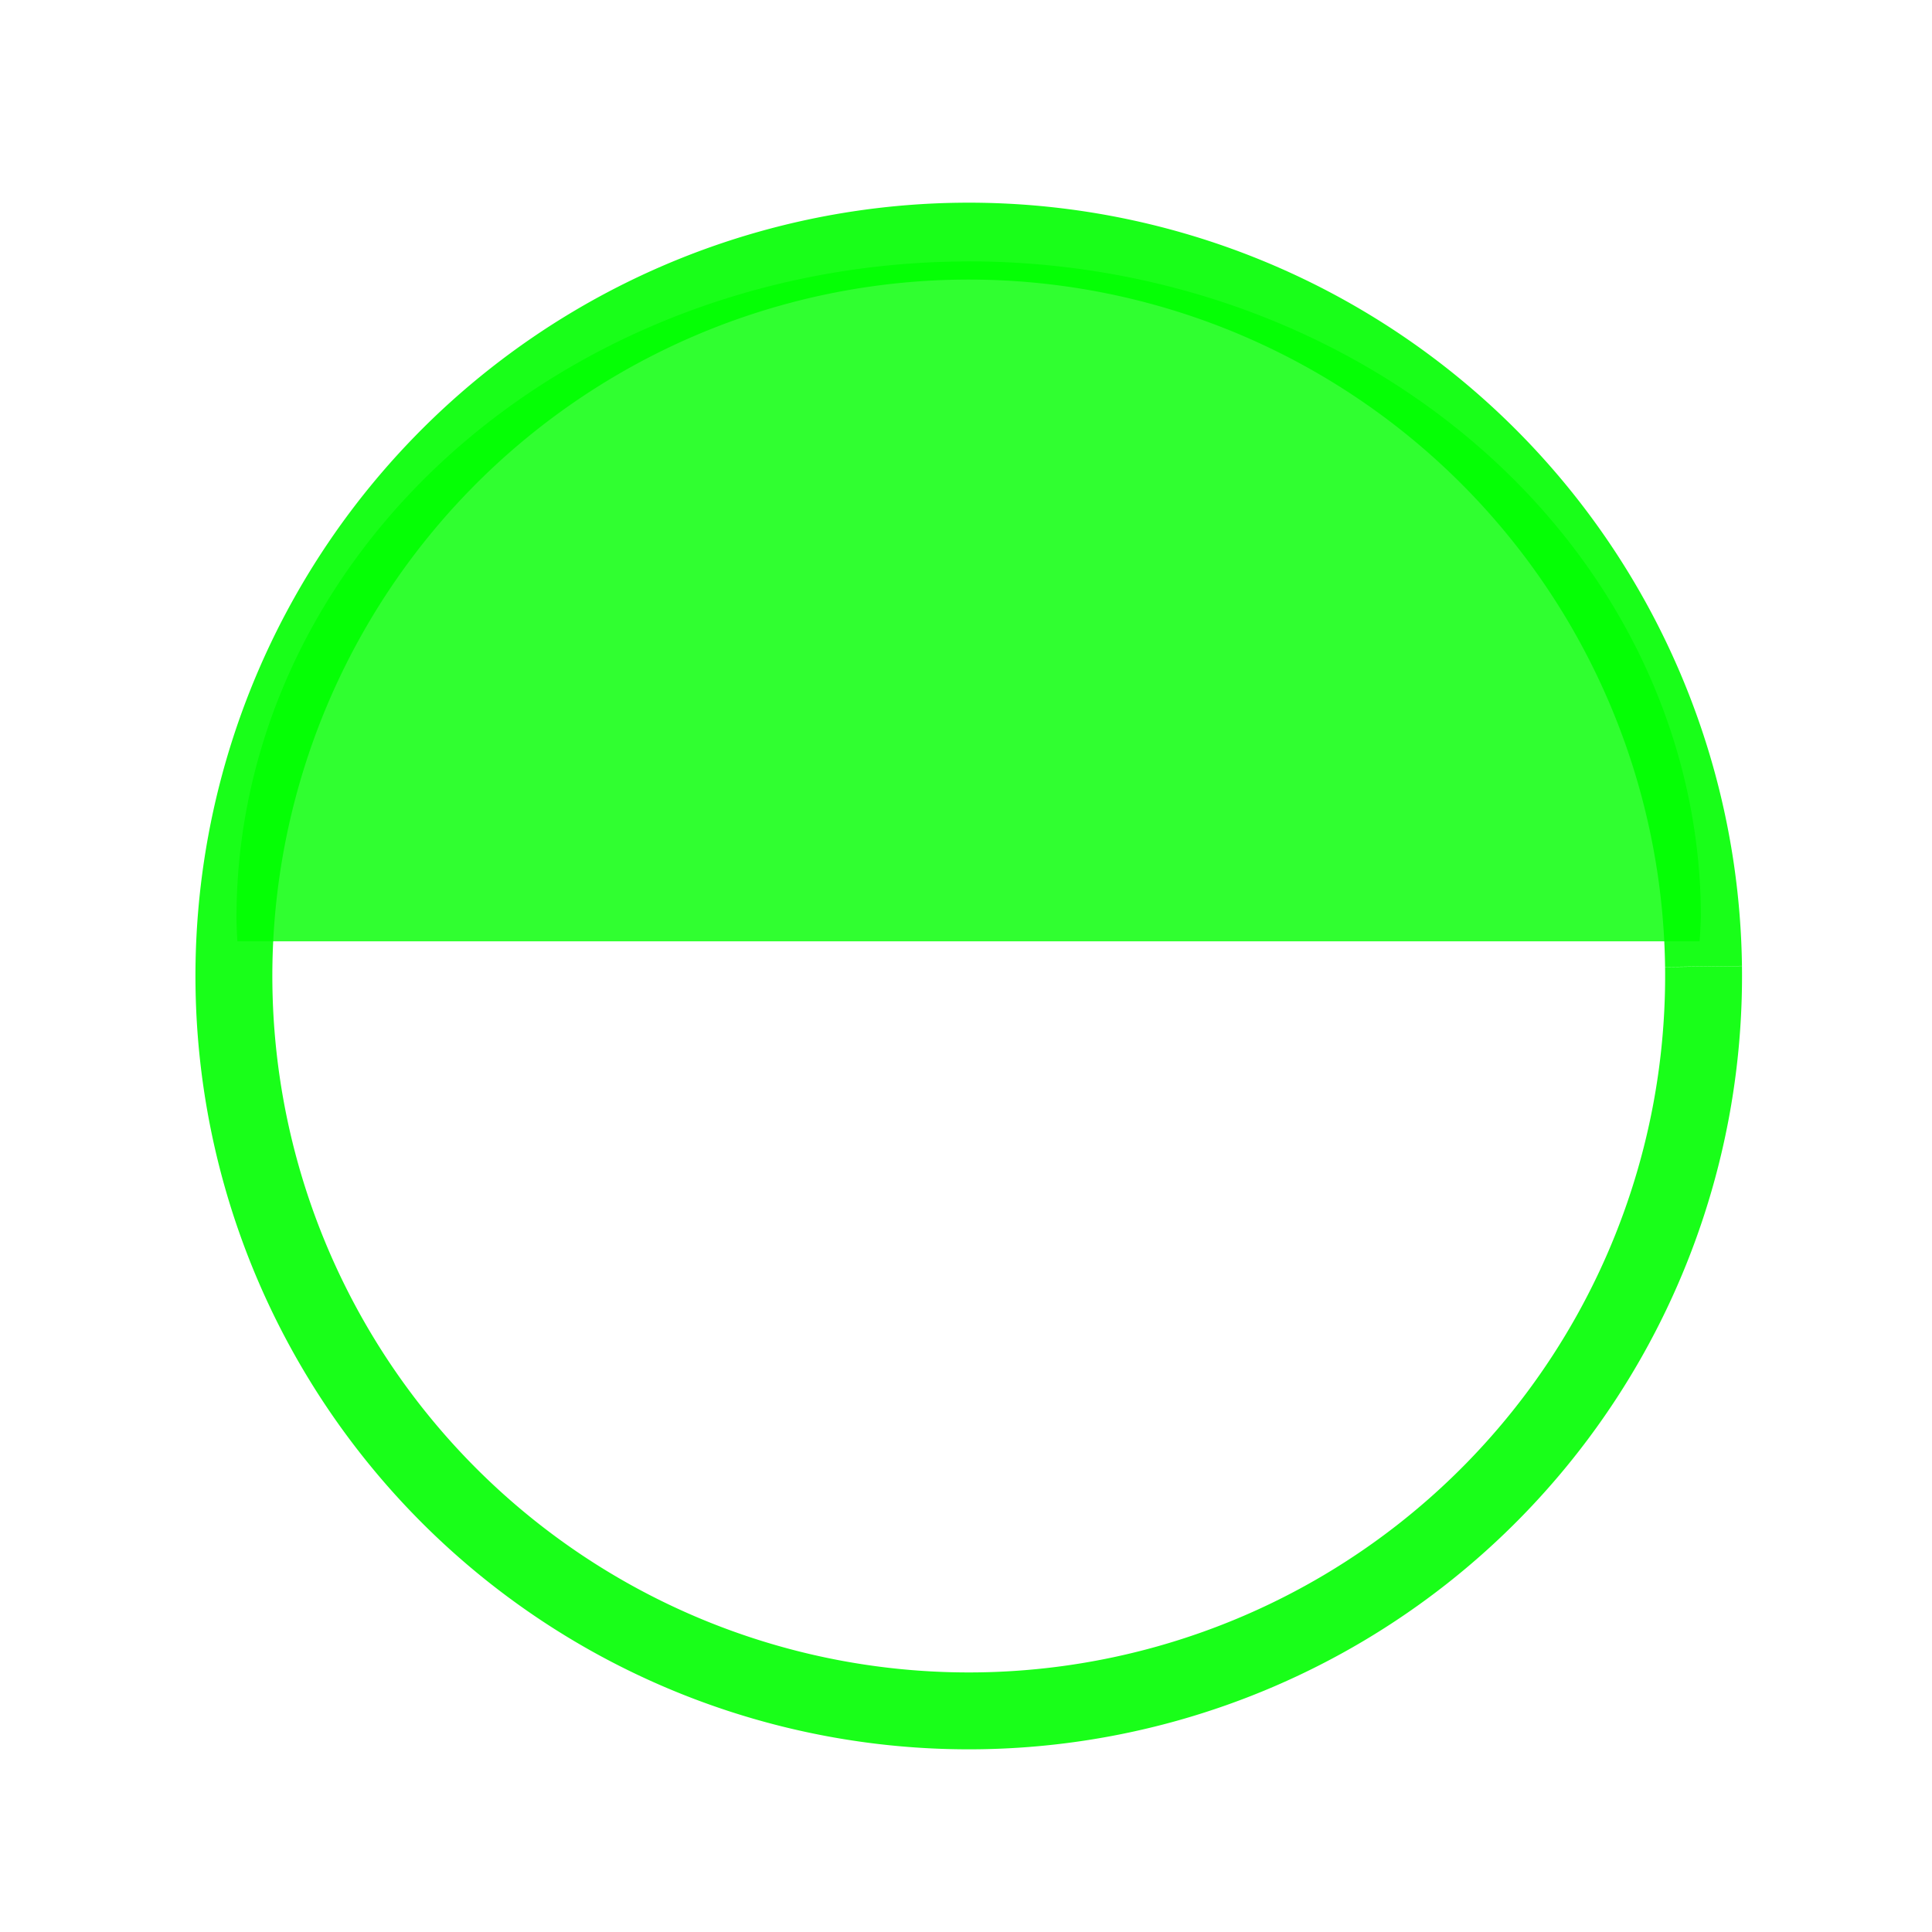
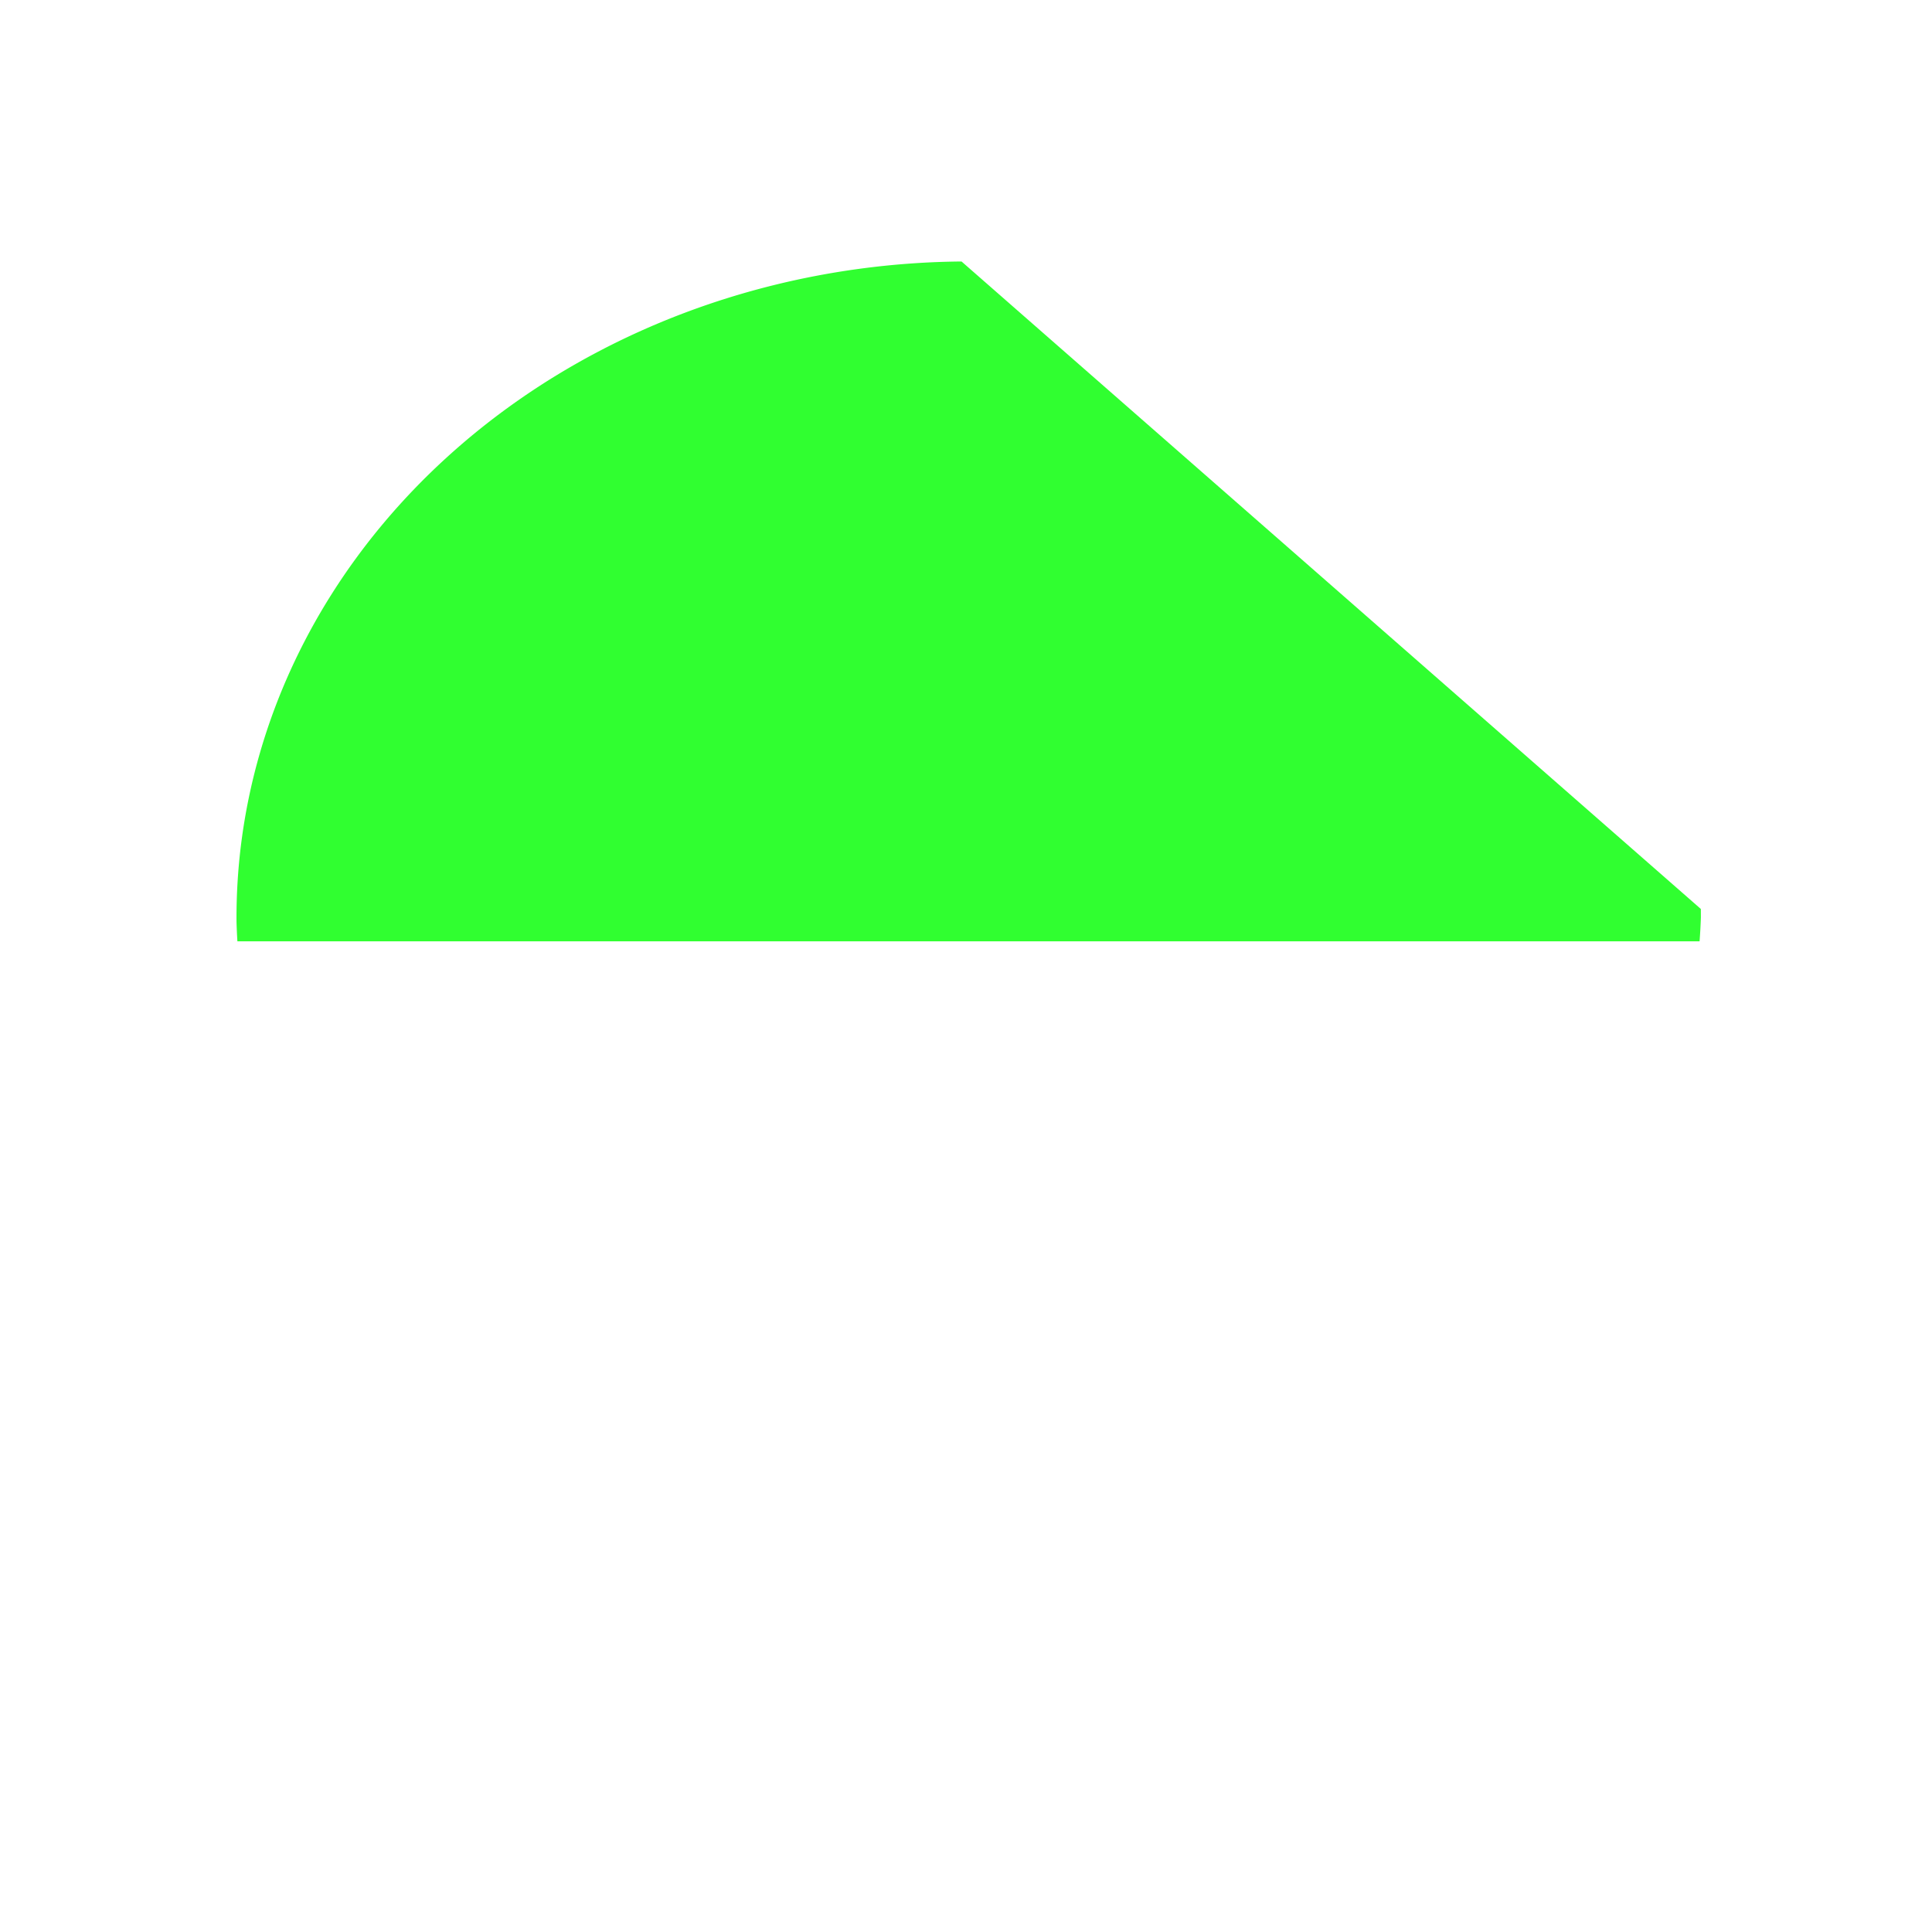
<svg xmlns="http://www.w3.org/2000/svg" xmlns:ns1="http://www.inkscape.org/namespaces/inkscape" xmlns:ns2="http://sodipodi.sourceforge.net/DTD/sodipodi-0.dtd" width="100" height="100" viewBox="0 0 26.458 26.458" version="1.1" id="svg8" ns1:version="0.92.4 (5da689c313, 2019-01-14)" ns2:docname="Neuron_Green.svg">
  <defs id="defs2" />
  <ns2:namedview id="base" pagecolor="#ffffff" bordercolor="#666666" borderopacity="1.0" ns1:pageopacity="0.0" ns1:pageshadow="2" ns1:zoom="2.8284271" ns1:cx="22.241046" ns1:cy="24.665176" ns1:document-units="mm" ns1:current-layer="layer1" showgrid="false" units="px" ns1:window-width="1366" ns1:window-height="705" ns1:window-x="-8" ns1:window-y="-8" ns1:window-maximized="1" />
  <g ns1:label="Layer 1" ns1:groupmode="layer" id="layer1" transform="translate(0,-270.542)">
-     <path style="opacity:0.81;vector-effect:none;fill:#00ff00;fill-opacity:1;fill-rule:evenodd;stroke-width:0.422;stroke-linecap:butt;stroke-linejoin:miter;stroke-miterlimit:4;stroke-dasharray:none;stroke-dashoffset:0;stroke-opacity:1" d="m 13.168,274.123 a 10.027,8.985 0 0 0 -9.929,9.043 10.027,8.985 0 0 0 0.012,0.267 H 23.275 a 10.027,8.985 0 0 0 0.018,-0.326 l -5.26e-4,-0.117 a 10.027,8.985 0 0 0 -10.124,-8.868 z" id="rect4539" ns1:connector-curvature="0" />
-     <path style="opacity:0.9;vector-effect:none;fill:none;fill-opacity:0.902;fill-rule:evenodd;stroke:#00ff00;stroke-width:1.053;stroke-linecap:butt;stroke-linejoin:round;stroke-miterlimit:4;stroke-dasharray:none;stroke-dashoffset:0;stroke-opacity:1" id="path4547" ns2:type="arc" ns2:cx="13.265966" ns2:cy="283.90781" ns2:rx="10.063616" ns2:ry="10.063616" ns2:start="6.2703452" ns2:end="6.2701826" ns2:open="true" d="m 23.329,283.779 a 10.064,10.064 0 0 1 -9.933,10.192 10.064,10.064 0 0 1 -10.192,-9.933 10.064,10.064 0 0 1 9.932,-10.193 10.064,10.064 0 0 1 10.193,9.932" />
+     <path style="opacity:0.81;vector-effect:none;fill:#00ff00;fill-opacity:1;fill-rule:evenodd;stroke-width:0.422;stroke-linecap:butt;stroke-linejoin:miter;stroke-miterlimit:4;stroke-dasharray:none;stroke-dashoffset:0;stroke-opacity:1" d="m 13.168,274.123 a 10.027,8.985 0 0 0 -9.929,9.043 10.027,8.985 0 0 0 0.012,0.267 H 23.275 a 10.027,8.985 0 0 0 0.018,-0.326 l -5.26e-4,-0.117 z" id="rect4539" ns1:connector-curvature="0" />
  </g>
</svg>